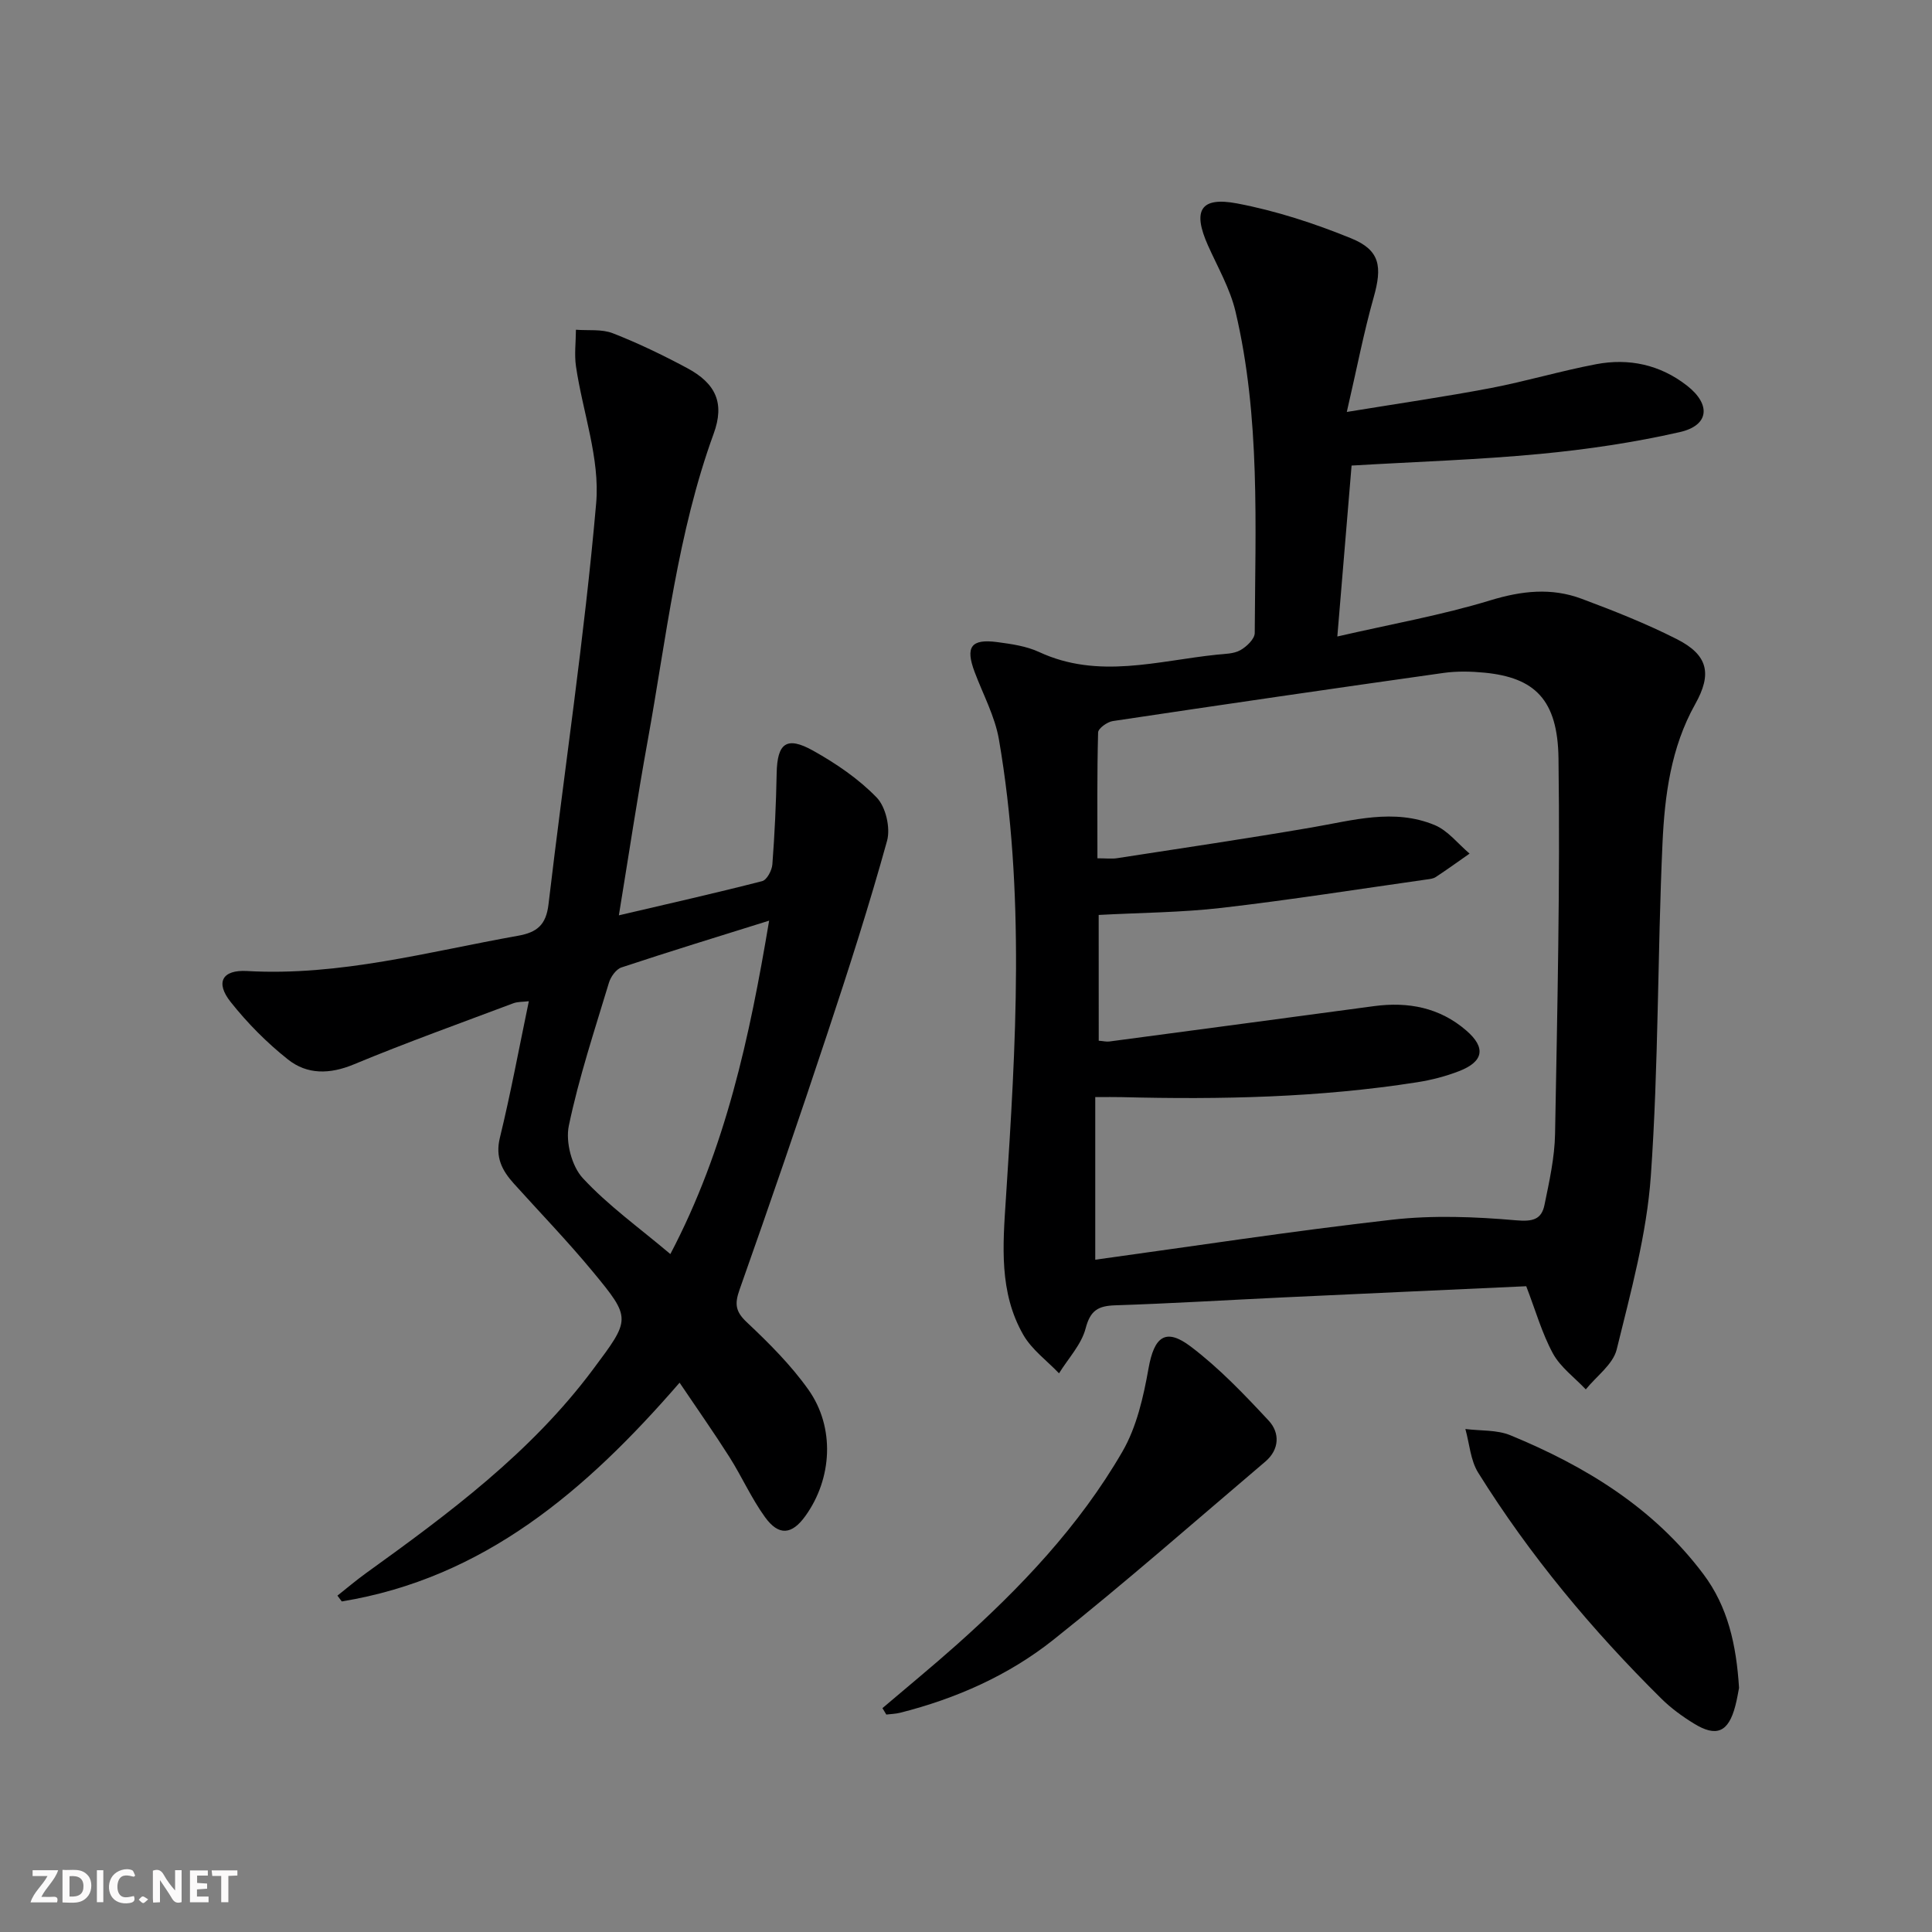
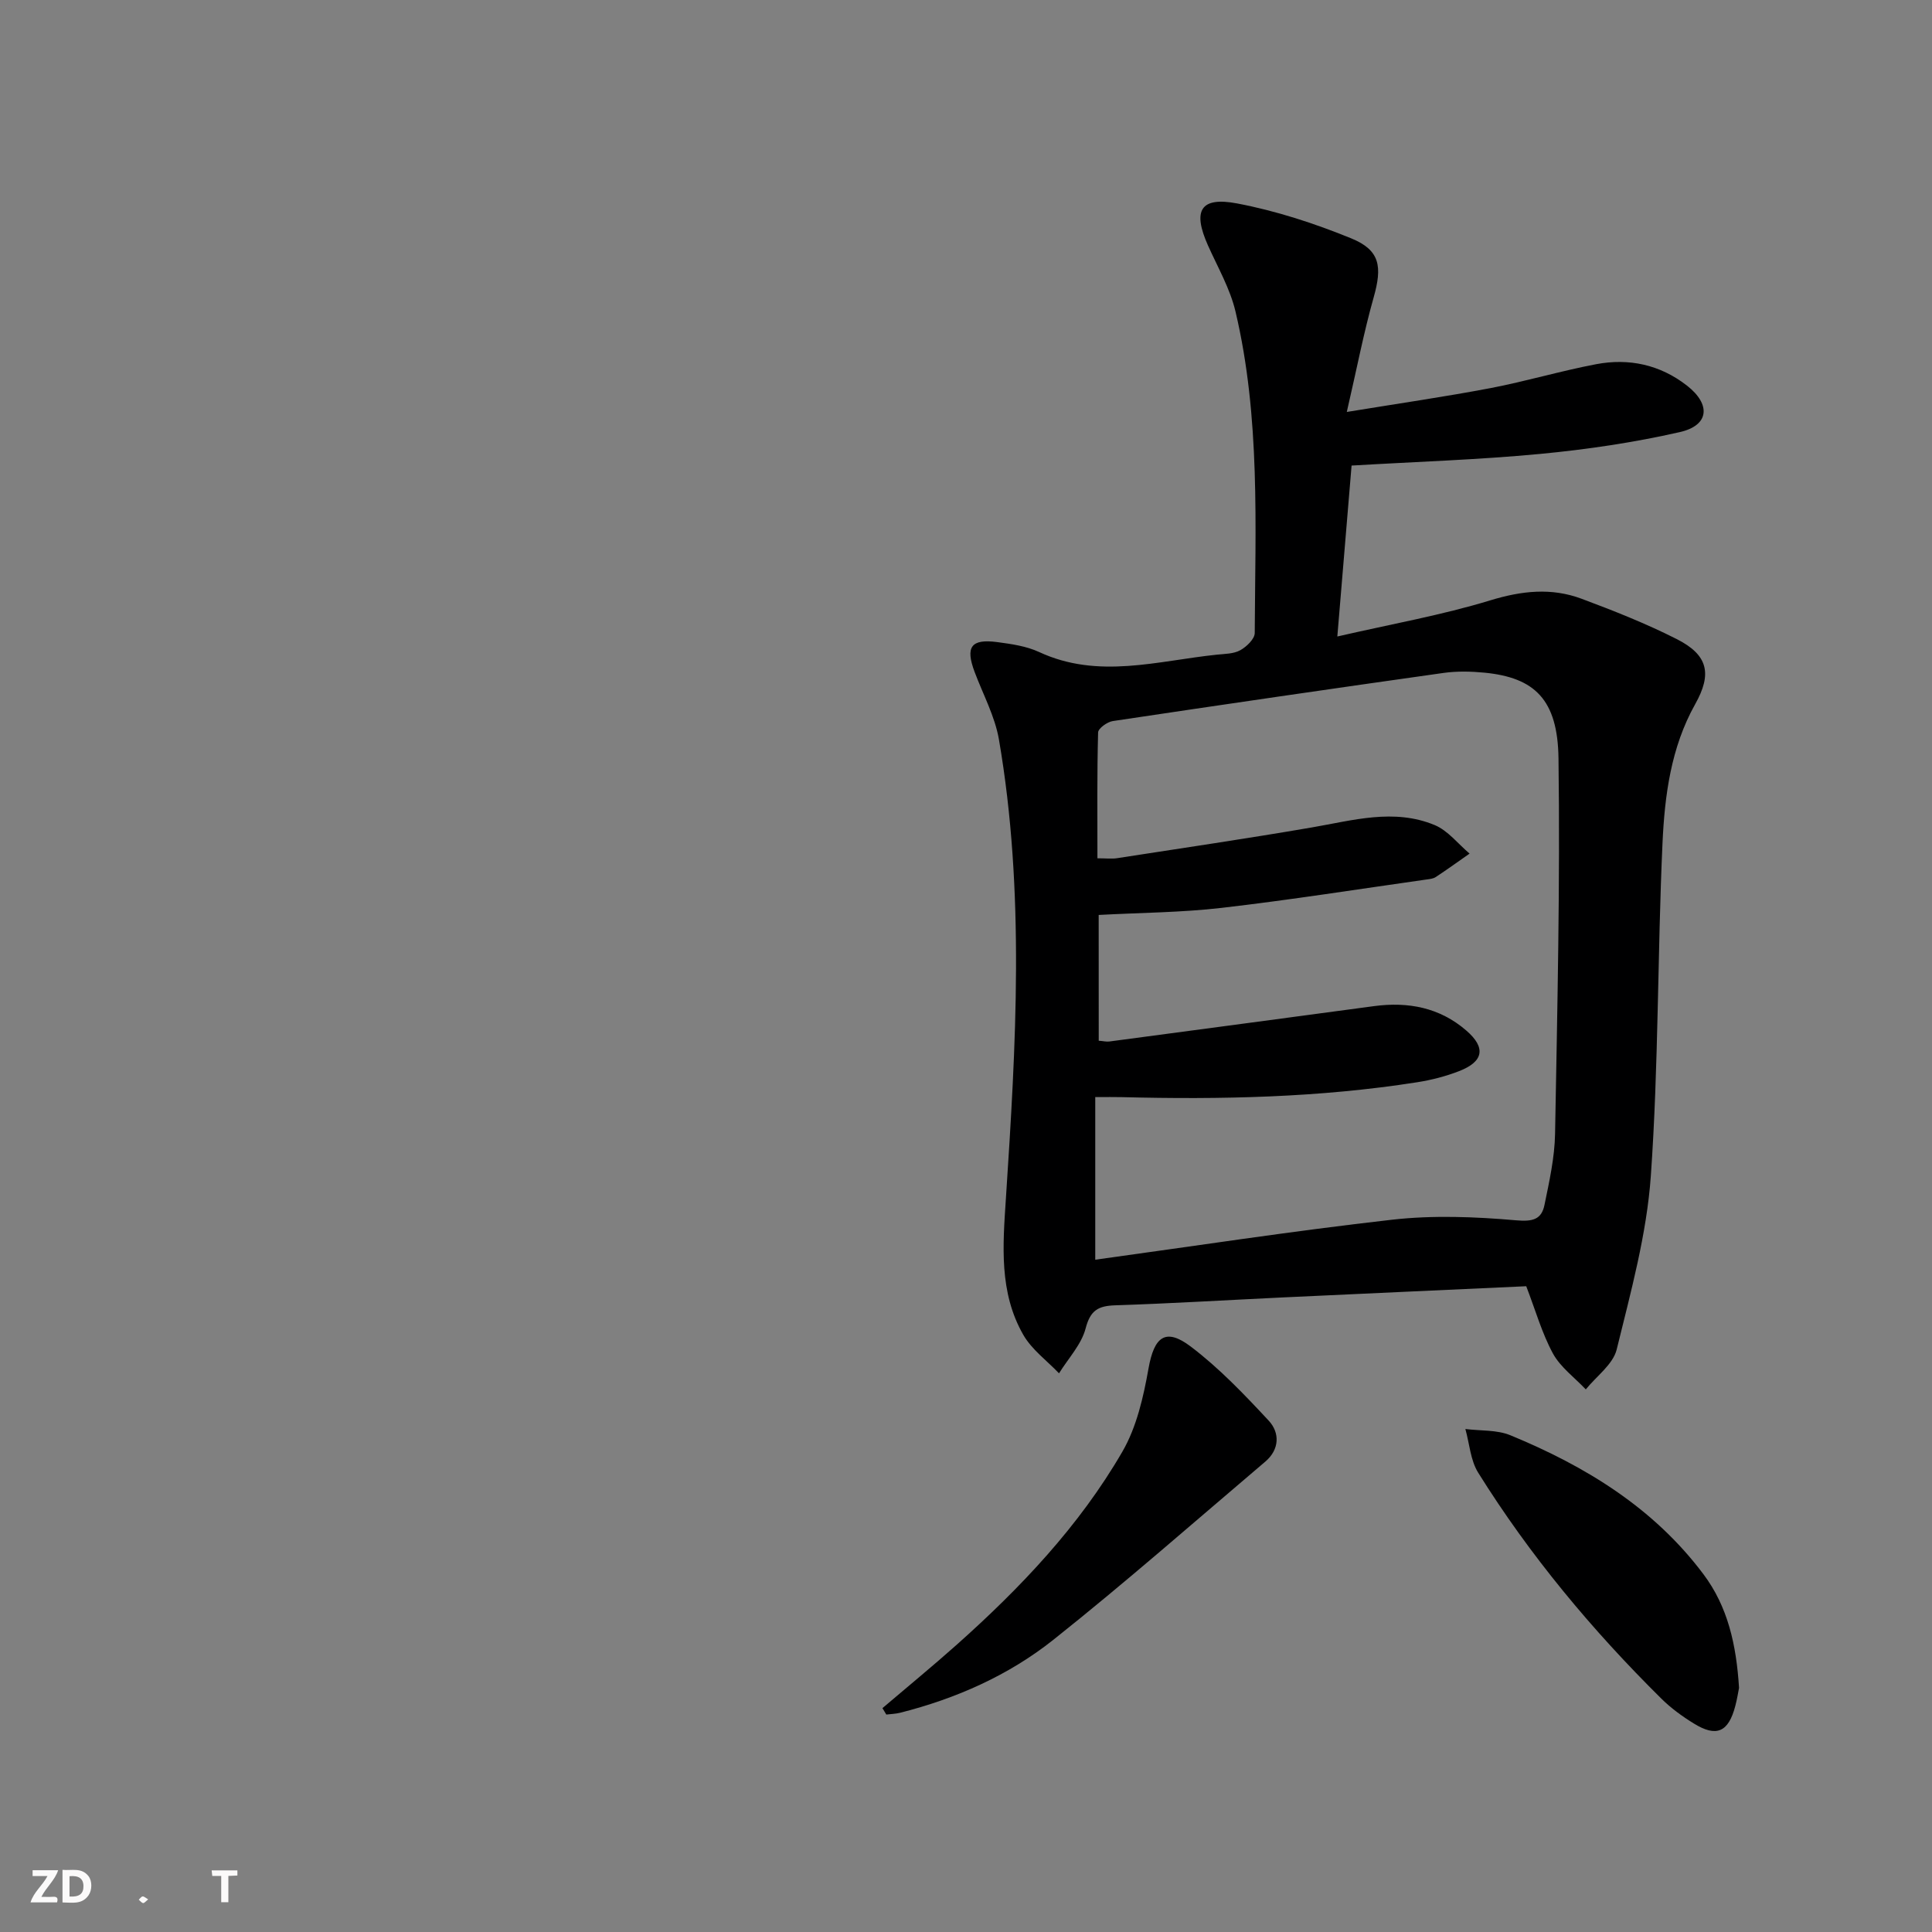
<svg xmlns="http://www.w3.org/2000/svg" enable-background="new 0 0 400 400" viewBox="0 0 400 400">
  <rect x="0" y="0" width="400" height="400" fill="#808080" stroke="none" />
  <g fill="#fbfafa">
-     <path d="m37.59 393.81c-.92.31-1.52.05-2-.78-.7-1.2-1.52-2.34-2.47-3.78v4.59c-.55.03-.95.05-1.41.07-.03-.37-.06-.64-.06-.91 0-1.91 0-3.81 0-5.7 1.13-.41 1.77-.03 2.29.91.62 1.11 1.38 2.14 2.31 3.19v-4.2h1.35v6.61z" />
    <path d="m12.94 393.88v-6.75c1.9.19 3.93-.54 5.37 1.29.8 1.01.78 2.88.03 3.97-1.37 1.97-3.4 1.51-5.4 1.49m1.45-1.22c2.04.12 2.92-.58 2.89-2.21-.03-1.51-.98-2.19-2.89-2z" />
    <path d="m11.81 393.87h-5.49c.68-2.18 2.47-3.48 3.51-5.45h-3.08v-1.21h5.29c-.71 2.13-2.44 3.48-3.47 5.51.86 0 1.63.04 2.39-.01.79-.05 1.14.21.85 1.16" />
-     <path d="m39.33 393.86v-6.61h3.7v1.07h-2.22v1.52c.68.04 1.34.09 2.07.13v1.07c-.72.05-1.38.09-2.1.14v1.48h2.4v1.19h-3.85z" />
-     <path d="m27.71 388.56c-1.15-.3-2.46-.61-3.1.64-.37.73-.41 1.93-.06 2.67.63 1.35 1.99.93 3.17.68.35.94-.01 1.32-.93 1.46-1.62.25-3.05-.27-3.76-1.48-.73-1.25-.6-3.03.31-4.17.88-1.11 2.71-1.7 4-1.16.32.13.44.74.65 1.12-.1.08-.19.16-.28.24" />
    <path d="m49.15 387.24v1.07c-.59.02-1.17.05-1.87.08v5.44h-1.48v-5.44h-1.85c-.05-.4-.08-.73-.13-1.15z" />
-     <path d="m20.06 387.21h1.33v6.62h-1.33z" />
    <path d="m30.68 393.25c-.49.38-.8.79-1.05.76-.32-.05-.6-.45-.9-.7.26-.24.51-.64.8-.67.29-.04.62.3 1.15.61" />
  </g>
  <path d="m315.99 266.3c-16.73.77-33.48 1.52-50.23 2.31-11.62.55-23.24 1.26-34.87 1.64-3.51.12-5.14 1.02-6.12 4.77-.87 3.35-3.6 6.22-5.51 9.31-2.51-2.63-5.64-4.9-7.4-7.97-5.04-8.8-4.24-18.5-3.6-28.21 2.08-31.71 3.99-63.46-1.44-95.04-.83-4.81-3.3-9.35-5.04-14-1.94-5.18-.75-6.89 4.69-6.17 2.94.39 6.03.83 8.68 2.06 12.24 5.68 24.52 1.81 36.8.54 1.65-.17 3.48-.16 4.84-.92 1.3-.72 2.98-2.33 2.99-3.56.11-22.27 1.19-44.64-3.98-66.55-1.12-4.75-3.68-9.17-5.7-13.69-3.22-7.21-1.62-10.15 6.03-8.7 8.06 1.53 16.04 4.13 23.65 7.24 5.98 2.45 6.42 5.85 4.62 12.22-2.06 7.28-3.48 14.73-5.56 23.71 11-1.8 20.42-3.16 29.77-4.94 7.32-1.4 14.5-3.55 21.82-4.94 6.81-1.3 13.26.08 18.83 4.42 5.02 3.91 4.62 8.25-1.47 9.63-9.5 2.16-19.23 3.6-28.94 4.52-12.72 1.21-25.52 1.61-39.02 2.41-.94 11.3-1.9 22.75-2.95 35.39 11.16-2.57 21.59-4.41 31.65-7.48 6.52-1.99 12.67-2.67 18.93-.33 6.67 2.49 13.34 5.13 19.68 8.34 6.5 3.29 7.37 7.18 3.83 13.48-5.03 8.97-6.32 18.92-6.77 28.84-1.04 22.93-.8 45.93-2.41 68.8-.85 12.1-4.16 24.09-7.07 35.96-.76 3.09-4.19 5.53-6.4 8.27-2.31-2.45-5.23-4.57-6.8-7.43-2.28-4.2-3.59-8.9-5.53-13.93zm-88.51-50.83c.93.07 1.58.24 2.2.16 18.26-2.42 36.52-4.87 54.78-7.32 7.08-.95 13.61.28 19.12 5.05 4.1 3.54 3.61 6.43-1.5 8.41-2.76 1.07-5.7 1.83-8.62 2.29-20.28 3.19-40.71 3.61-61.19 3.09-1.58-.04-3.17-.01-5.51-.01v33.67c20.36-2.8 40.86-5.95 61.44-8.28 8.46-.96 17.17-.62 25.68.12 3.45.3 5.27-.15 5.89-3.19 1-4.86 2.1-9.79 2.19-14.71.47-25.91 1.06-51.82.71-77.73-.16-12.21-4.95-16.73-15.3-17.75-2.8-.27-5.7-.34-8.48.05-22.85 3.22-45.68 6.55-68.5 9.97-1.15.17-3.02 1.52-3.04 2.36-.23 8.6-.14 17.21-.14 26.05 1.78 0 2.95.15 4.06-.02 13.44-2.08 26.89-4.06 40.29-6.36 8.51-1.46 17.03-4 25.47-.5 2.75 1.14 4.84 3.89 7.23 5.91-2.33 1.63-4.63 3.29-7 4.85-.52.35-1.25.42-1.91.51-14.12 2-28.22 4.23-42.38 5.87-8.37.97-16.84 1-25.5 1.47.01 8.77.01 17.33.01 26.04z" fill="#000001" />
-   <path d="m128.13 189.51c10.43-2.44 20.09-4.62 29.67-7.08.97-.25 2.02-2.22 2.11-3.47.48-6.28.77-12.57.89-18.86.12-6.24 2.04-7.76 7.57-4.67 4.73 2.65 9.4 5.82 13.14 9.69 1.88 1.94 2.88 6.28 2.15 8.95-3.7 13.37-7.95 26.61-12.32 39.78-5.89 17.78-11.97 35.49-18.22 53.15-1.04 2.94-.88 4.52 1.49 6.75 4.57 4.3 9.11 8.83 12.73 13.92 5.59 7.85 4.97 18.48-.61 26.22-2.78 3.86-5.49 4.16-8.34.22-2.81-3.88-4.78-8.35-7.35-12.42-3.19-5.03-6.62-9.9-10.34-15.42-19.38 22.37-40.52 40.47-69.94 45.29-.3-.4-.6-.8-.9-1.2 1.95-1.54 3.85-3.16 5.87-4.62 17.18-12.37 34.16-24.95 47.01-42.17 7.83-10.49 8.06-10.54-.06-20.35-5.19-6.27-10.86-12.14-16.31-18.19-2.43-2.7-3.86-5.43-2.88-9.45 2.24-9.19 3.96-18.5 6-28.29-1.2.15-2.29.08-3.22.43-11.03 4.15-22.14 8.13-33.02 12.65-4.98 2.07-9.65 2.14-13.63-1.02-4.38-3.47-8.41-7.54-11.88-11.92-3.19-4.02-1.74-6.69 3.41-6.39 19.19 1.09 37.51-3.99 56.1-7.3 3.94-.7 5.81-2.25 6.31-6.5 3.26-27.7 7.45-55.3 9.87-83.06.81-9.25-2.79-18.86-4.18-28.33-.36-2.47-.02-5.05-.01-7.58 2.56.2 5.35-.17 7.64.73 5.24 2.04 10.34 4.51 15.32 7.17 6.05 3.23 7.86 7.3 5.56 13.61-7.5 20.61-9.8 42.3-13.68 63.67-2.1 11.57-3.85 23.23-5.95 36.06zm31.11 1.1c-10.74 3.36-20.7 6.41-30.58 9.69-1.11.37-2.22 1.94-2.59 3.17-2.96 9.82-6.21 19.59-8.3 29.6-.7 3.35.59 8.36 2.88 10.84 5.25 5.68 11.67 10.26 18.14 15.73 11.46-21.82 16.41-44.93 20.45-69.03z" fill="#000001" />
  <path d="m182.7 353.65c5.13-4.37 10.34-8.64 15.37-13.12 13.22-11.78 25.39-24.59 34.3-39.97 2.96-5.1 4.37-11.34 5.42-17.25 1.16-6.51 3.48-8.5 8.73-4.53 5.89 4.46 11.09 9.91 16.15 15.35 2.33 2.5 2.25 5.97-.69 8.47-14.57 12.37-28.93 25-43.88 36.89-9.28 7.38-20.16 12.19-31.74 15.12-.92.23-1.9.25-2.86.37-.27-.46-.53-.9-.8-1.33z" fill="#000001" />
  <path d="m360.05 349.46c-.16.8-.39 2.28-.77 3.72-1.42 5.45-3.89 6.56-8.61 3.64-2.39-1.47-4.72-3.17-6.71-5.14-14.35-14.2-27.22-29.63-37.92-46.78-1.6-2.57-1.8-6.01-2.65-9.04 3.13.4 6.52.14 9.33 1.3 15.55 6.41 29.64 15.01 39.94 28.74 5.07 6.74 6.83 14.62 7.39 23.56z" fill="#000001" />
</svg>